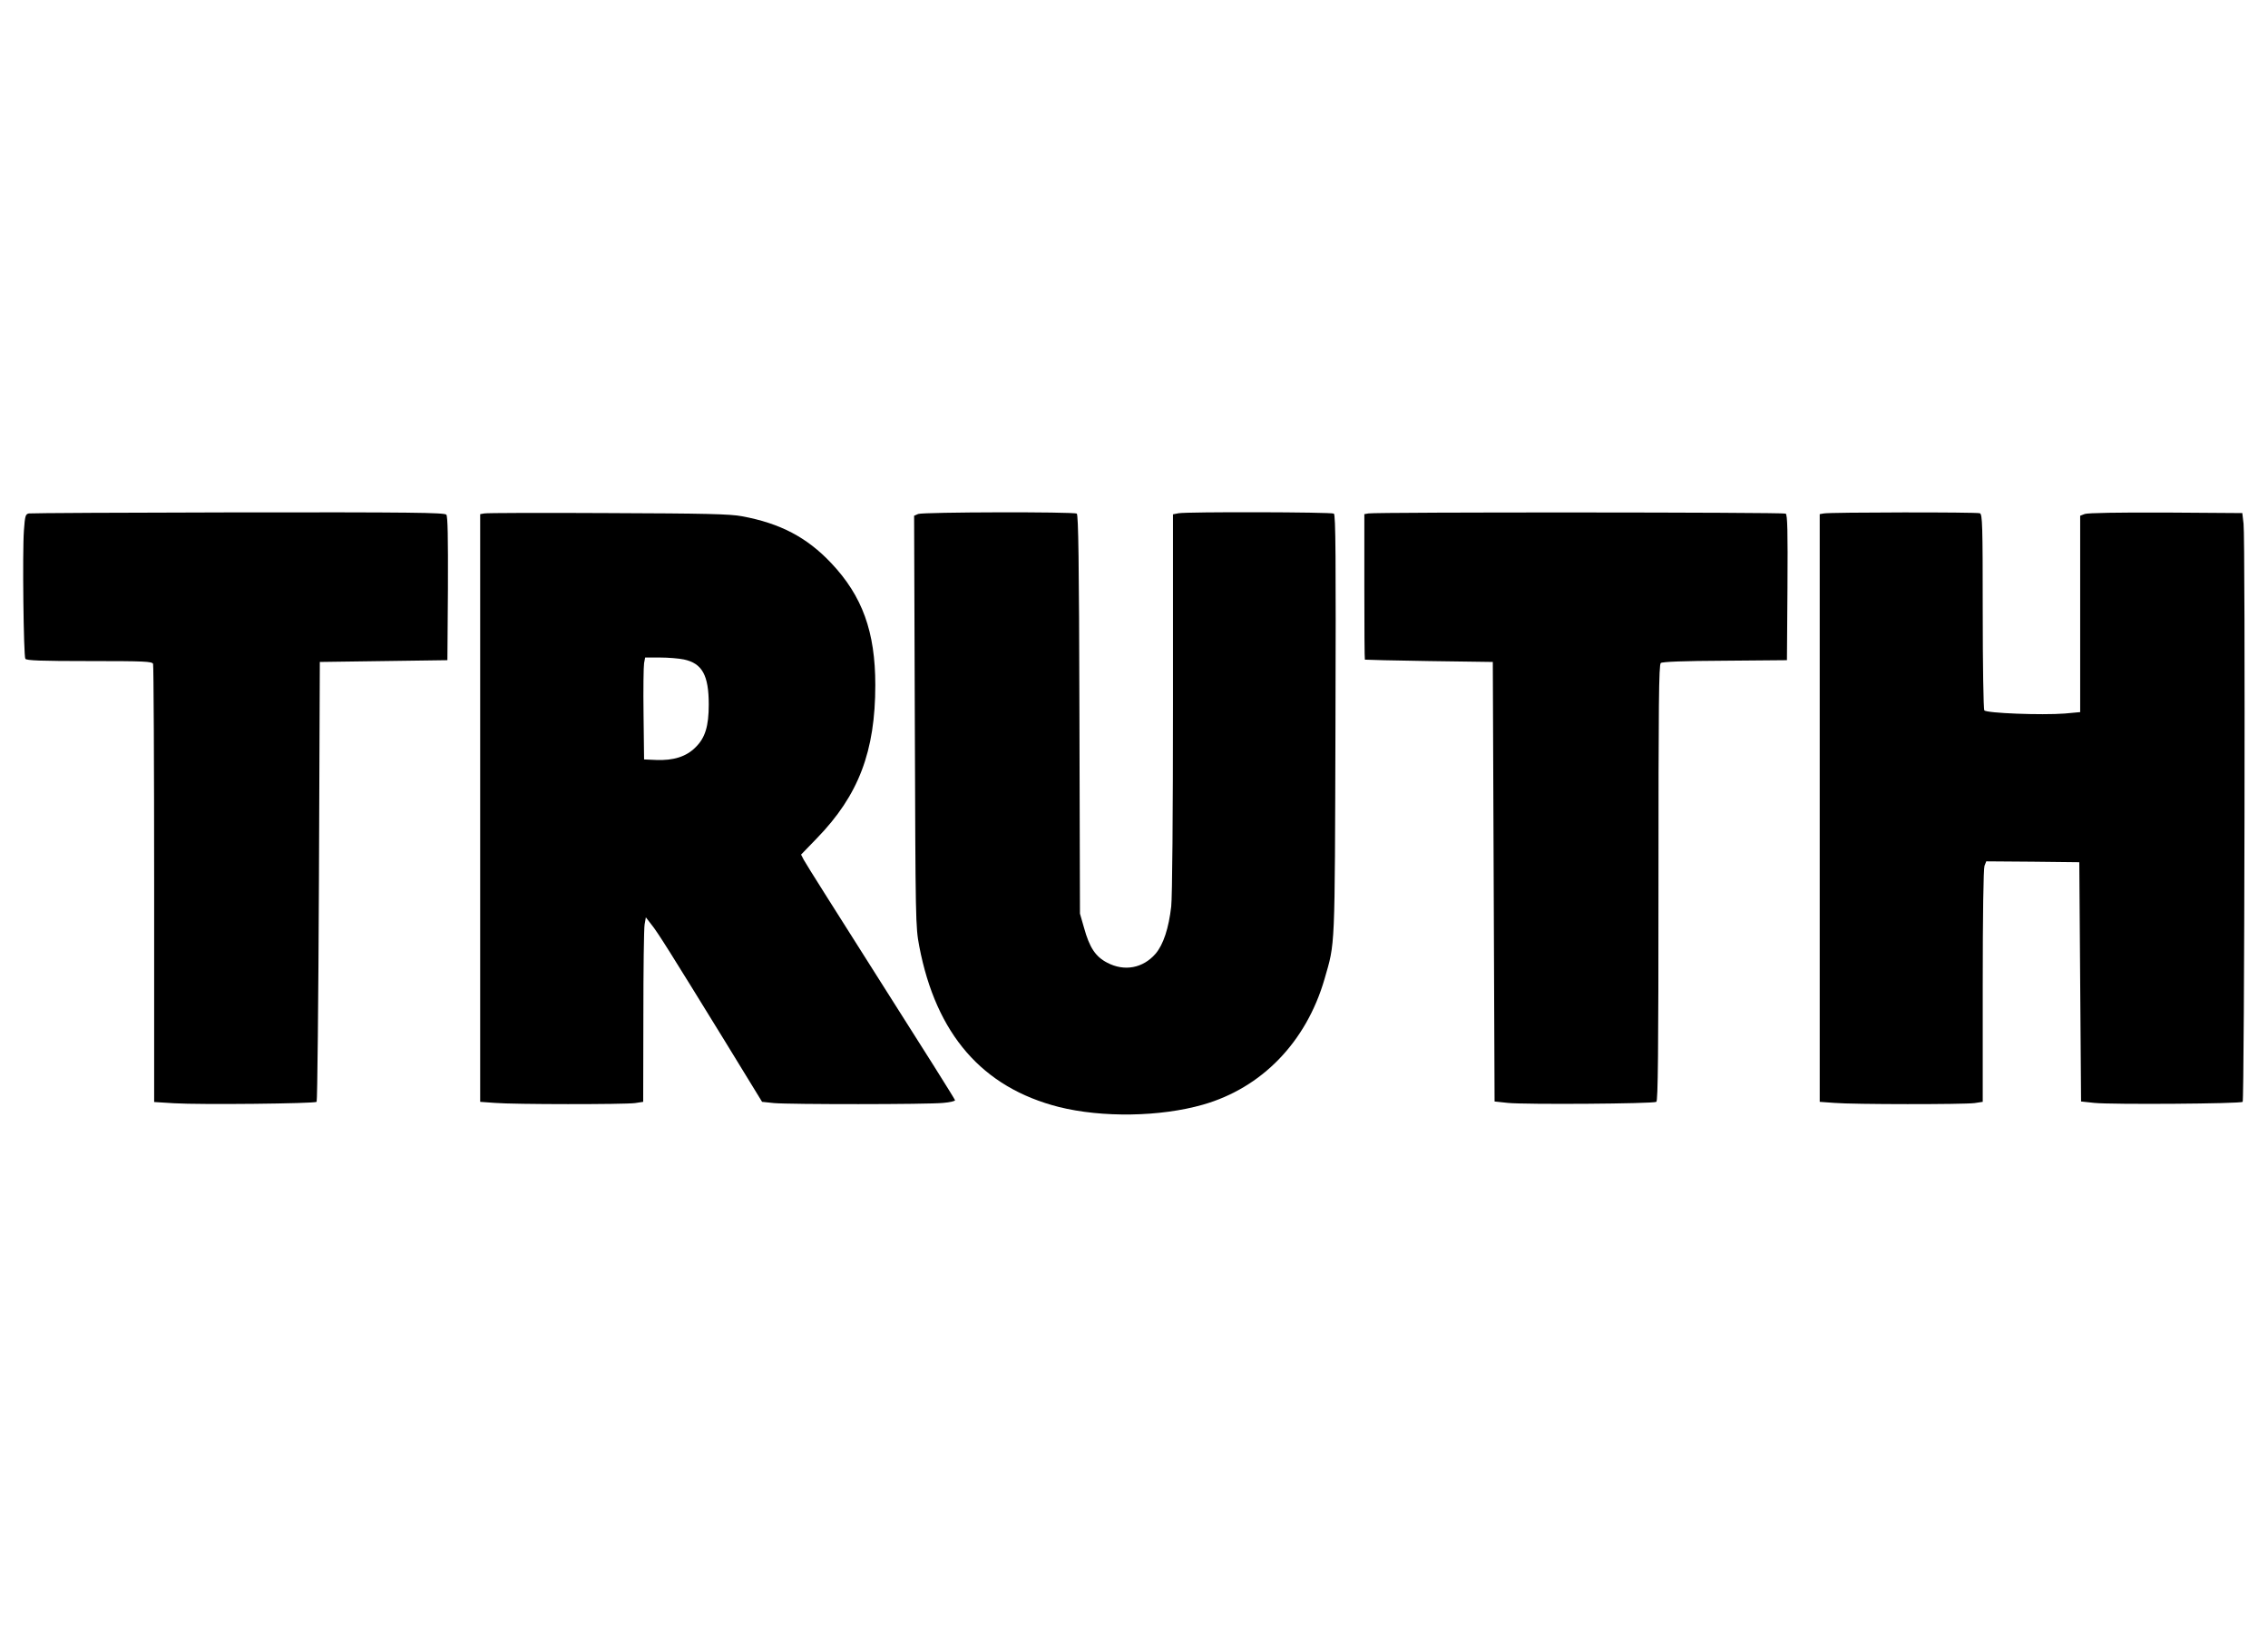
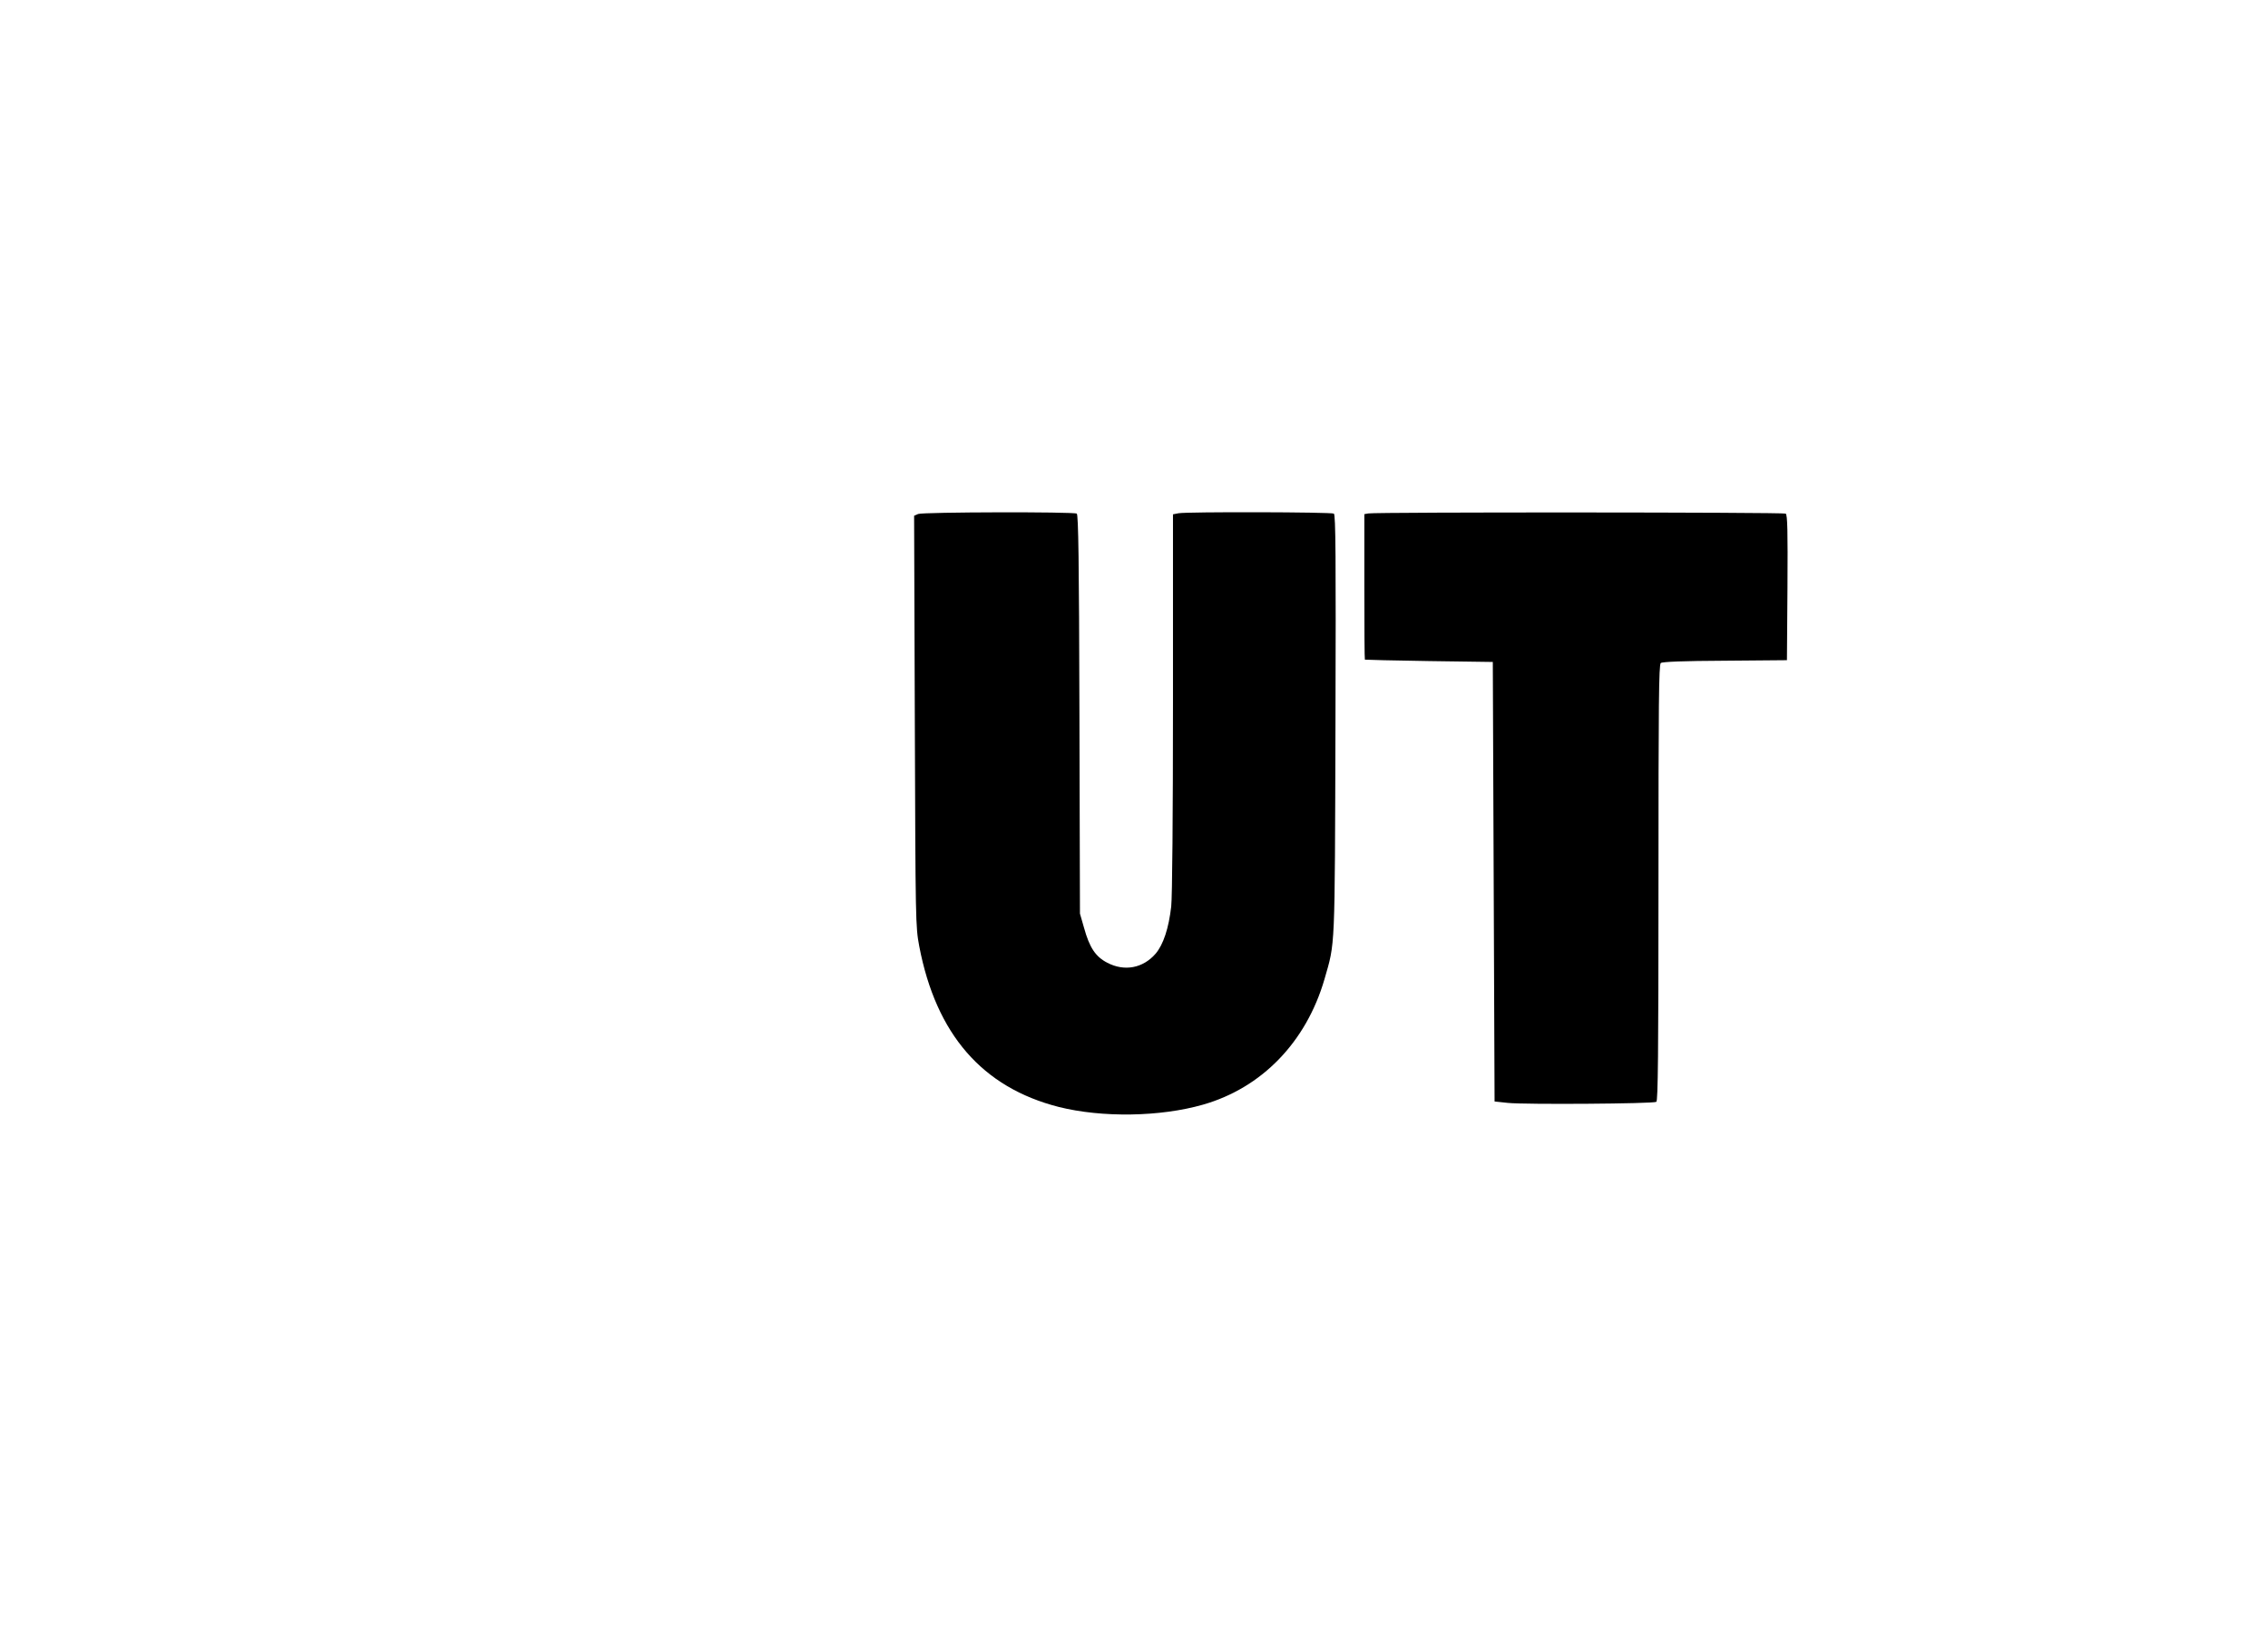
<svg xmlns="http://www.w3.org/2000/svg" version="1.0" width="1280pt" height="918pt" viewBox="0 0 1280 918" preserveAspectRatio="xMidYMid meet">
  <g transform="translate(0,918) scale(0.1,-0.1)" fill="#000000" stroke="none">
-     <path d="M163 6283 c-19 -4 -22 -12 -28 -96 -9 -121 -2 -708 8 -724 6 -10 90 -13 362 -13 312 0 354 -2 359 -16 3 -9 6 -568 6 -1244 l0 -1228 113 -7 c148 -9 793 -2 804 8 4 5 10 565 13 1245 l5 1237 360 5 360 5 3 404 c1 290 -1 408 -9 417 -10 12 -202 14 -1173 13 -638 -1 -1171 -4 -1183 -6z" />
-     <path d="M2733 6283 l-23 -4 0 -1658 0 -1658 83 -6 c106 -9 730 -9 791 -1 l46 7 1 481 c0 264 3 499 7 520 l7 40 31 -40 c36 -44 110 -163 413 -655 l212 -346 67 -7 c87 -8 867 -8 955 1 37 3 67 10 67 15 0 5 -189 305 -420 668 -230 363 -426 672 -434 689 l-15 29 90 93 c235 242 329 490 329 864 0 300 -73 502 -249 688 -137 145 -287 224 -503 264 -68 13 -204 16 -758 18 -371 2 -685 1 -697 -2z m1127 -824 c103 -22 140 -89 140 -254 0 -122 -20 -188 -74 -241 -52 -53 -125 -76 -223 -72 l-68 3 -3 255 c-2 140 0 270 3 288 l6 32 84 0 c46 0 107 -5 135 -11z" />
    <path d="M5182 6280 l-23 -10 4 -1157 c4 -1139 4 -1160 25 -1272 95 -497 356 -797 788 -907 244 -61 572 -56 813 13 333 95 583 354 686 708 61 213 58 142 62 1434 3 957 1 1186 -9 1193 -15 9 -830 11 -877 2 l-31 -6 0 -1062 c0 -633 -4 -1097 -10 -1151 -14 -122 -44 -214 -88 -266 -71 -82 -176 -102 -273 -51 -66 34 -100 85 -131 197 l-23 80 -3 1125 c-2 867 -6 1126 -15 1132 -17 11 -867 9 -895 -2z" />
    <path d="M7723 6283 l-23 -4 0 -410 c0 -225 1 -410 3 -411 1 -1 164 -5 362 -8 l360 -5 5 -1240 5 -1240 75 -8 c96 -10 821 -5 838 6 9 6 12 265 12 1236 0 1013 2 1230 13 1240 9 7 126 12 363 13 l349 3 3 409 c2 321 0 411 -10 418 -13 8 -2314 9 -2355 1z" />
-     <path d="M10293 6283 l-23 -4 0 -1658 0 -1658 83 -6 c106 -9 730 -9 791 -1 l46 7 0 653 c0 403 4 663 10 679 l10 25 262 -2 263 -3 5 -675 5 -675 75 -8 c97 -10 826 -5 837 6 10 11 16 3180 5 3262 l-7 60 -432 3 c-266 1 -441 -2 -457 -8 l-26 -10 0 -554 0 -554 -87 -8 c-131 -10 -444 2 -454 18 -5 7 -9 259 -9 559 0 489 -2 547 -16 553 -17 7 -846 6 -881 -1z" />
  </g>
</svg>